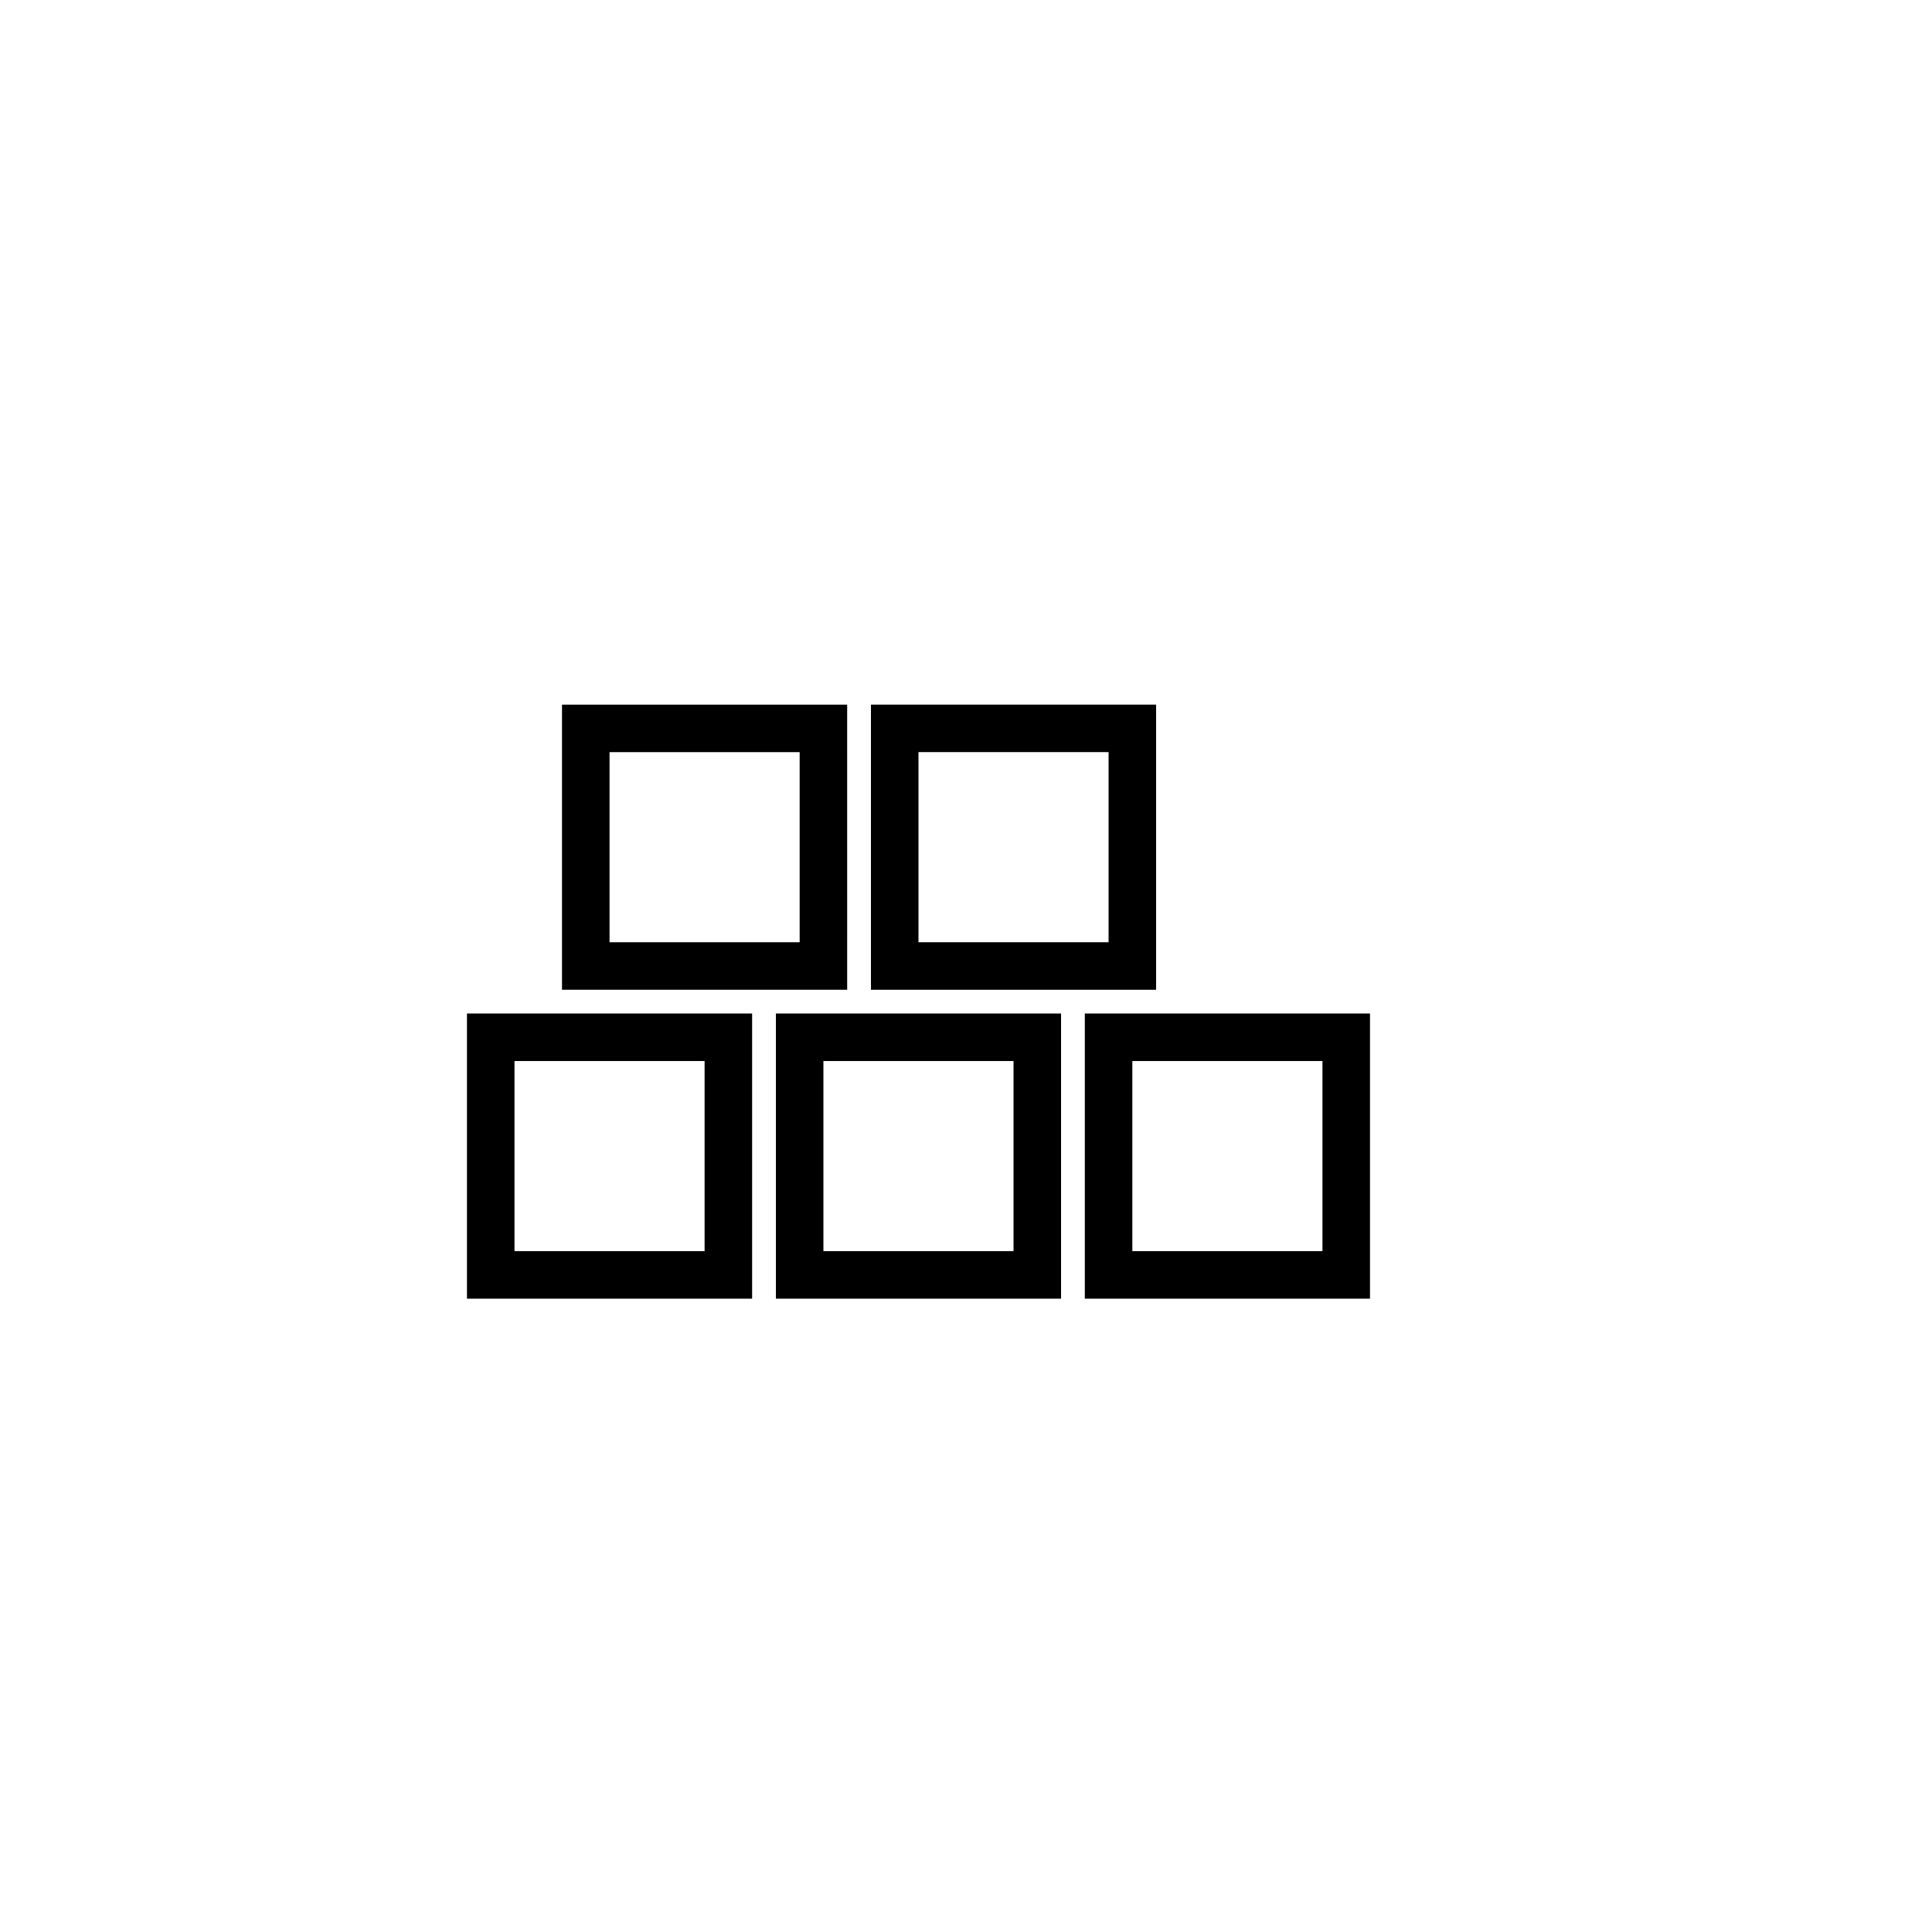
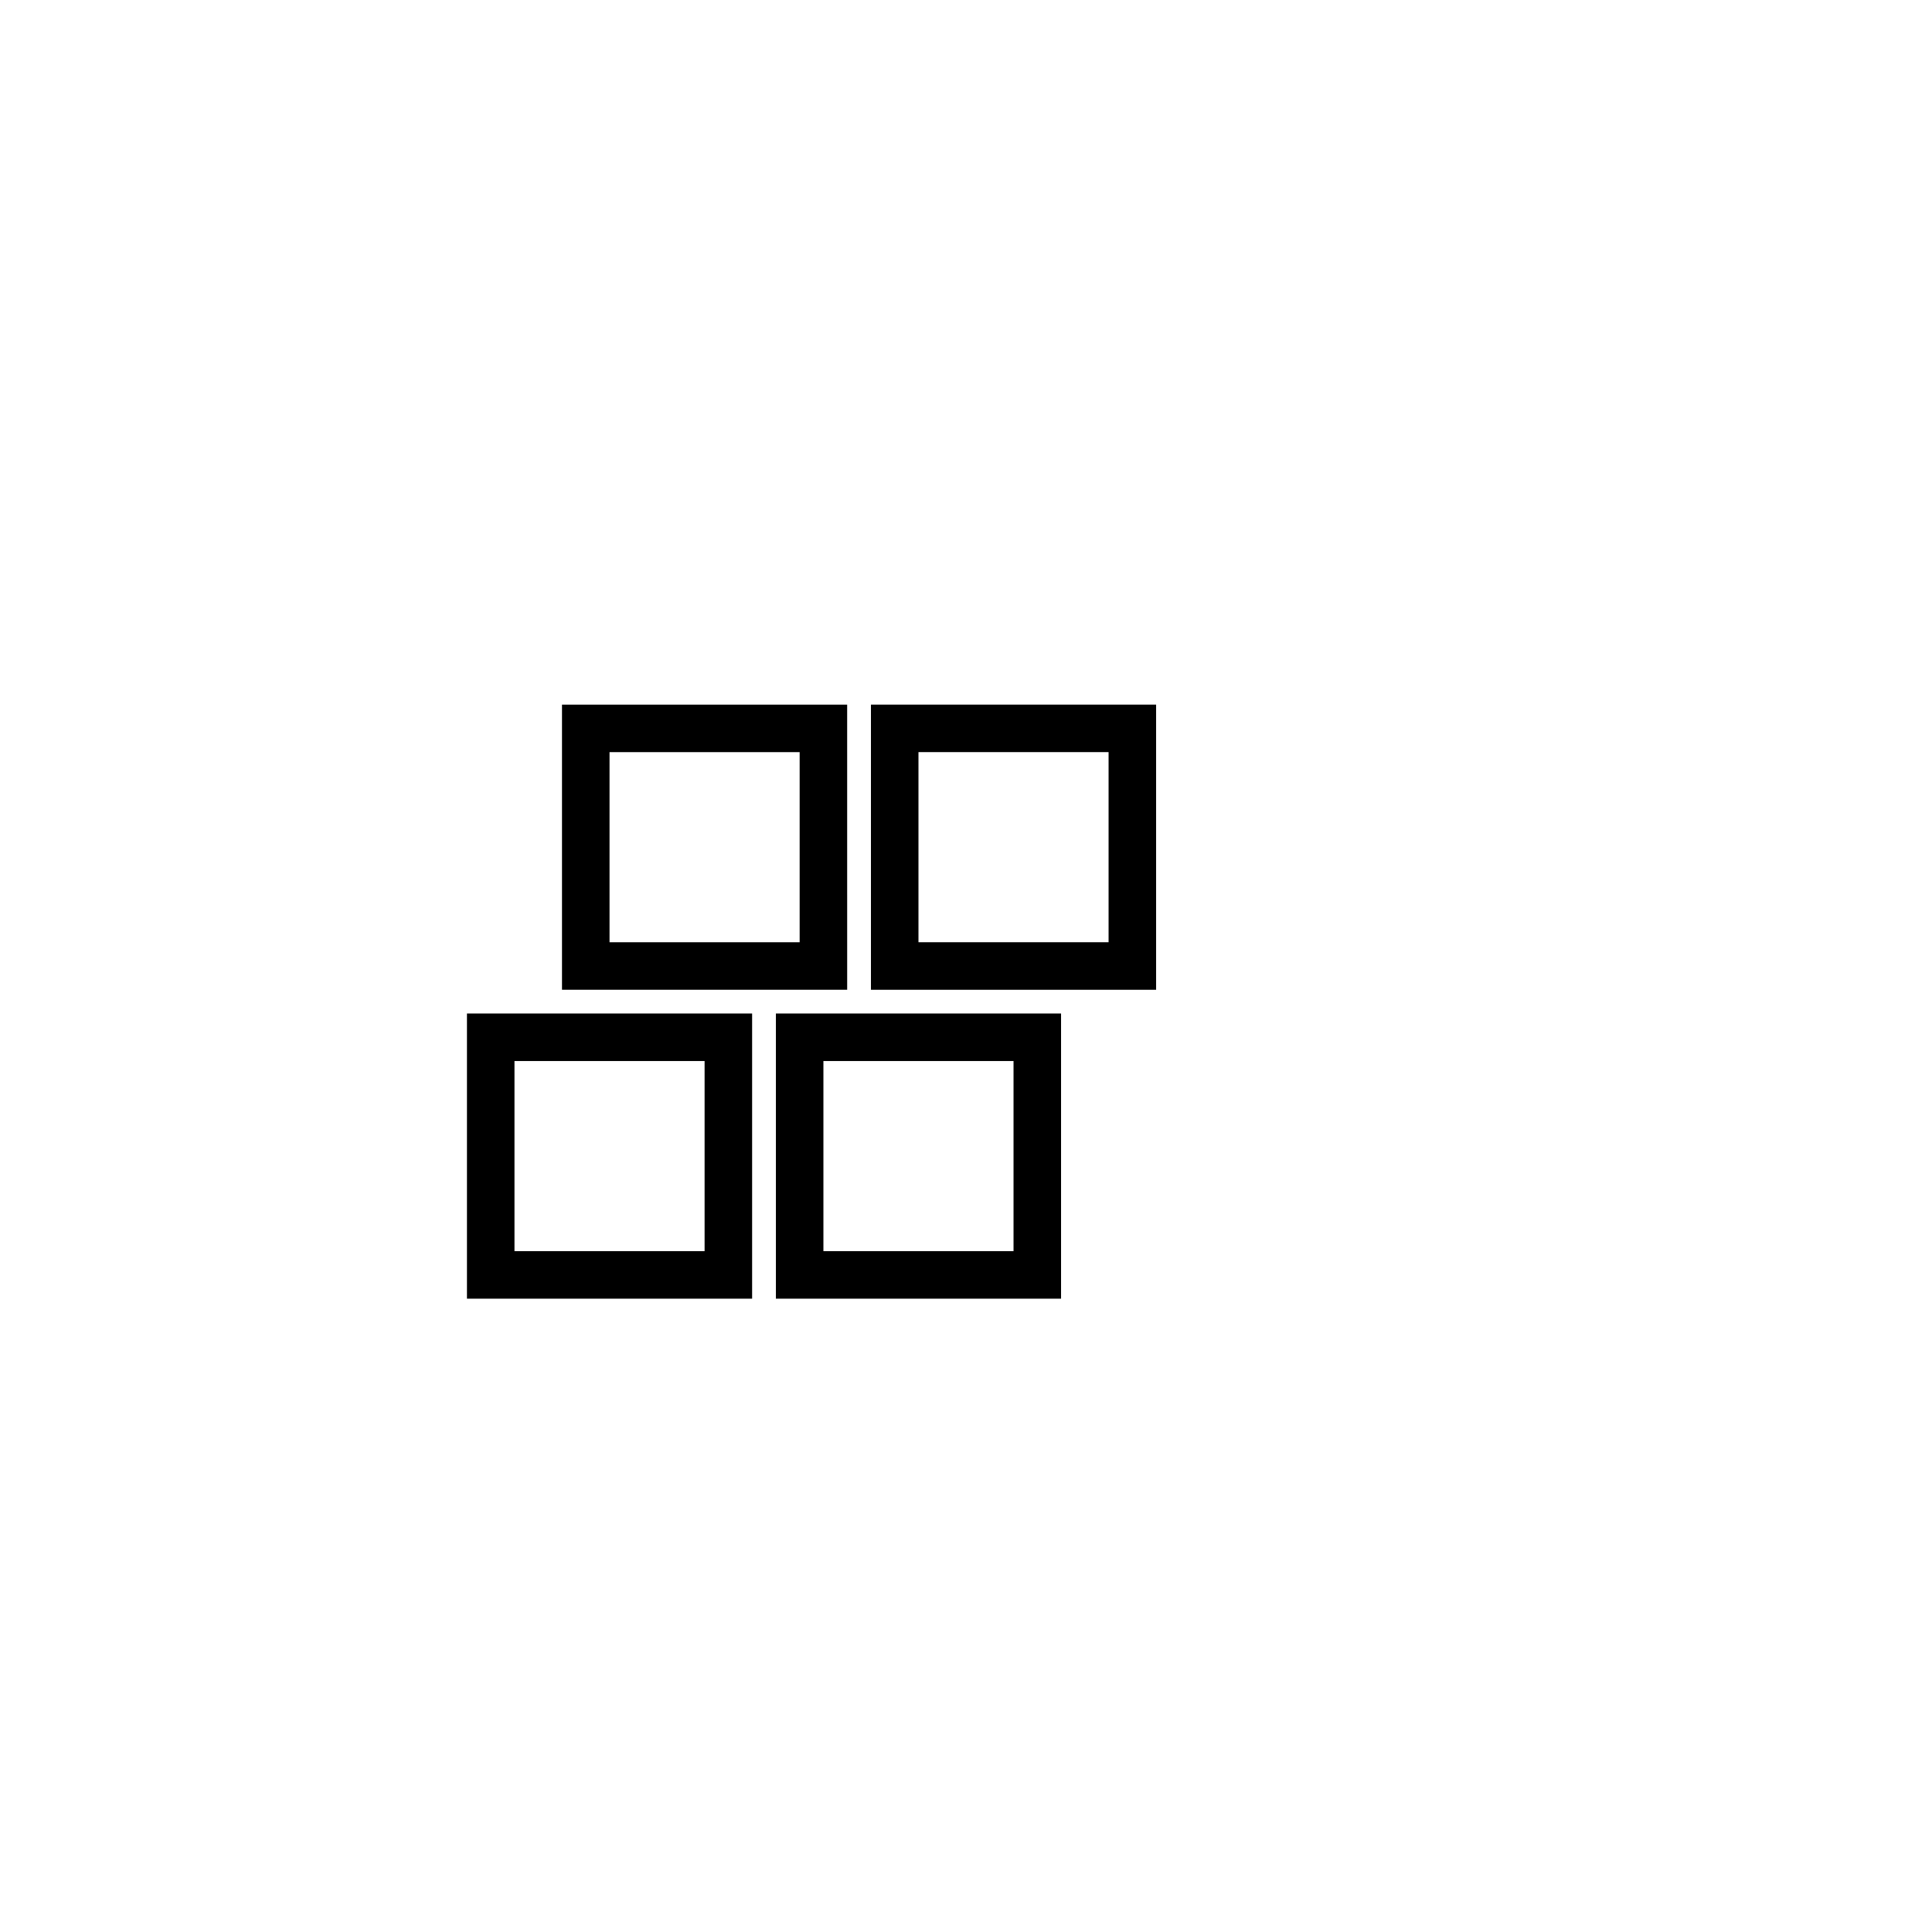
<svg xmlns="http://www.w3.org/2000/svg" fill="#000000" width="800px" height="800px" version="1.1" viewBox="144 144 512 512">
  <g>
    <path d="m343.32 488.16h-75.57v-75.57h75.57zm-62.977-12.594h50.383v-50.383h-50.383z" />
    <path d="m425.19 488.16h-75.57v-75.57h75.57zm-62.977-12.594h50.383v-50.383h-50.383z" />
-     <path d="m507.06 488.16h-75.57v-75.57h75.57zm-62.977-12.594h50.383v-50.383h-50.383z" />
    <path d="m368.51 406.3h-75.574v-75.57h75.57zm-62.977-12.598h50.383v-50.383h-50.383z" />
    <path d="m450.38 406.3h-75.57v-75.57h75.57zm-62.977-12.598h50.383v-50.383h-50.383z" />
  </g>
</svg>